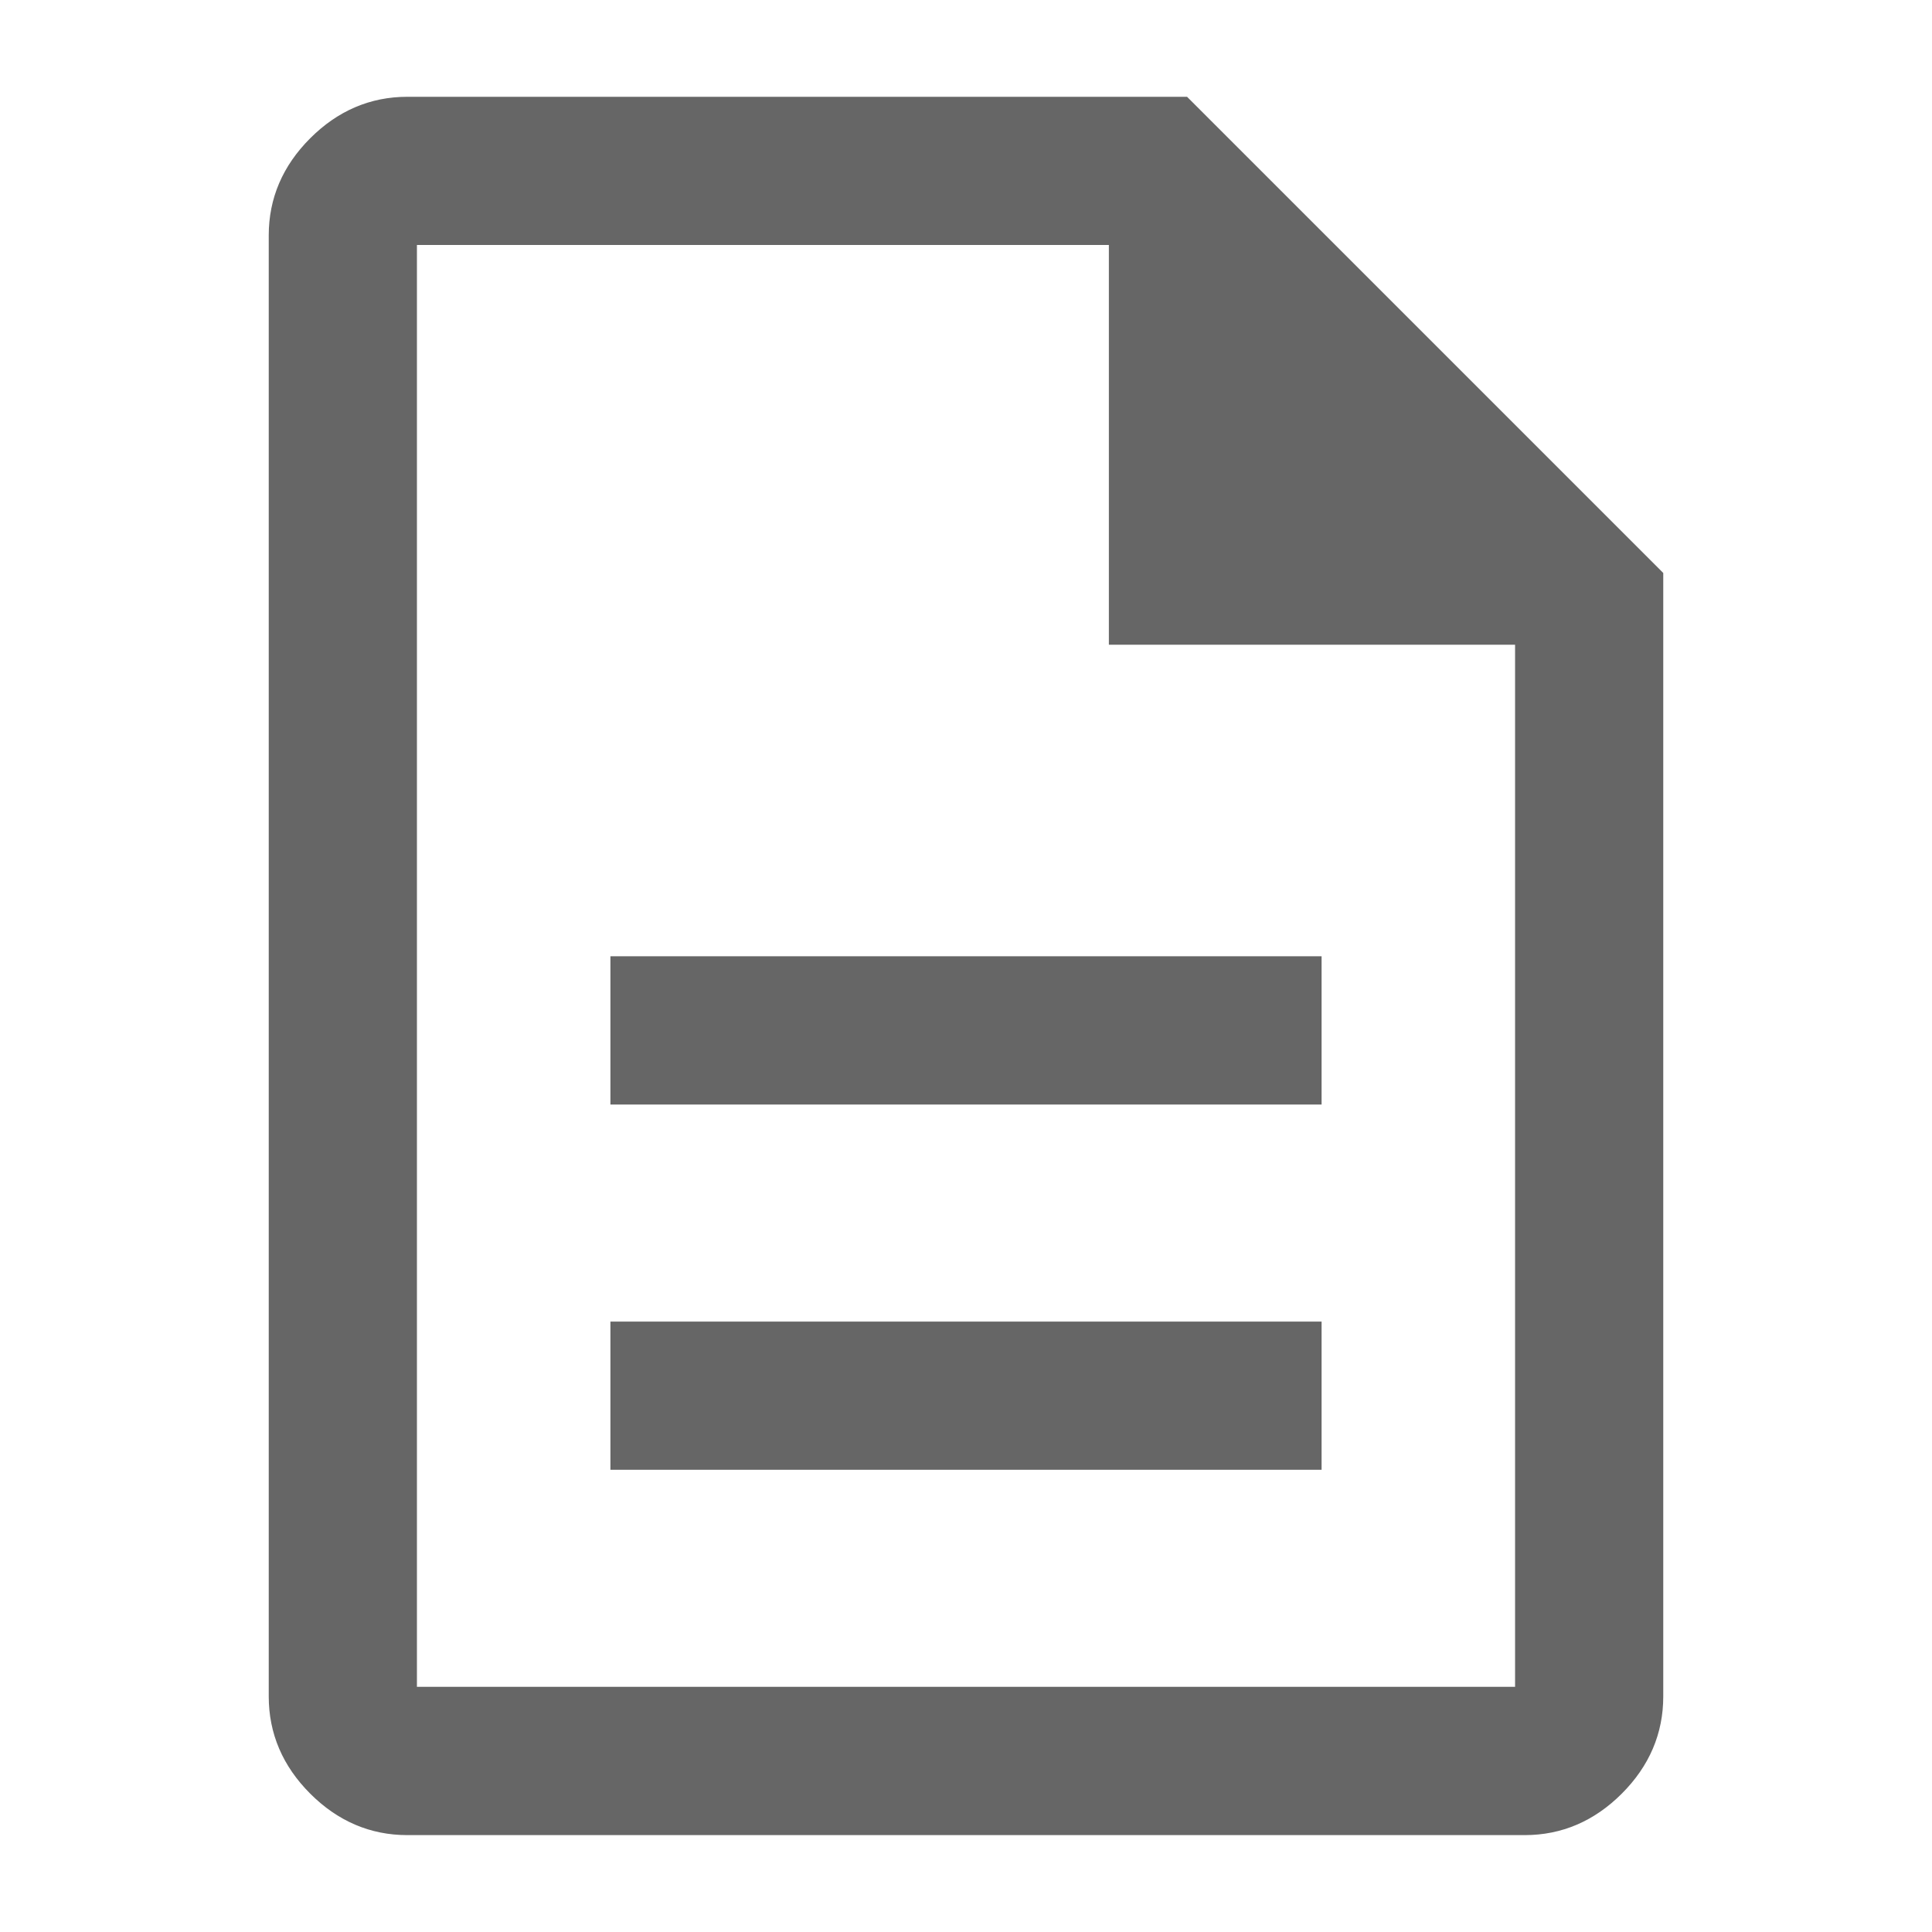
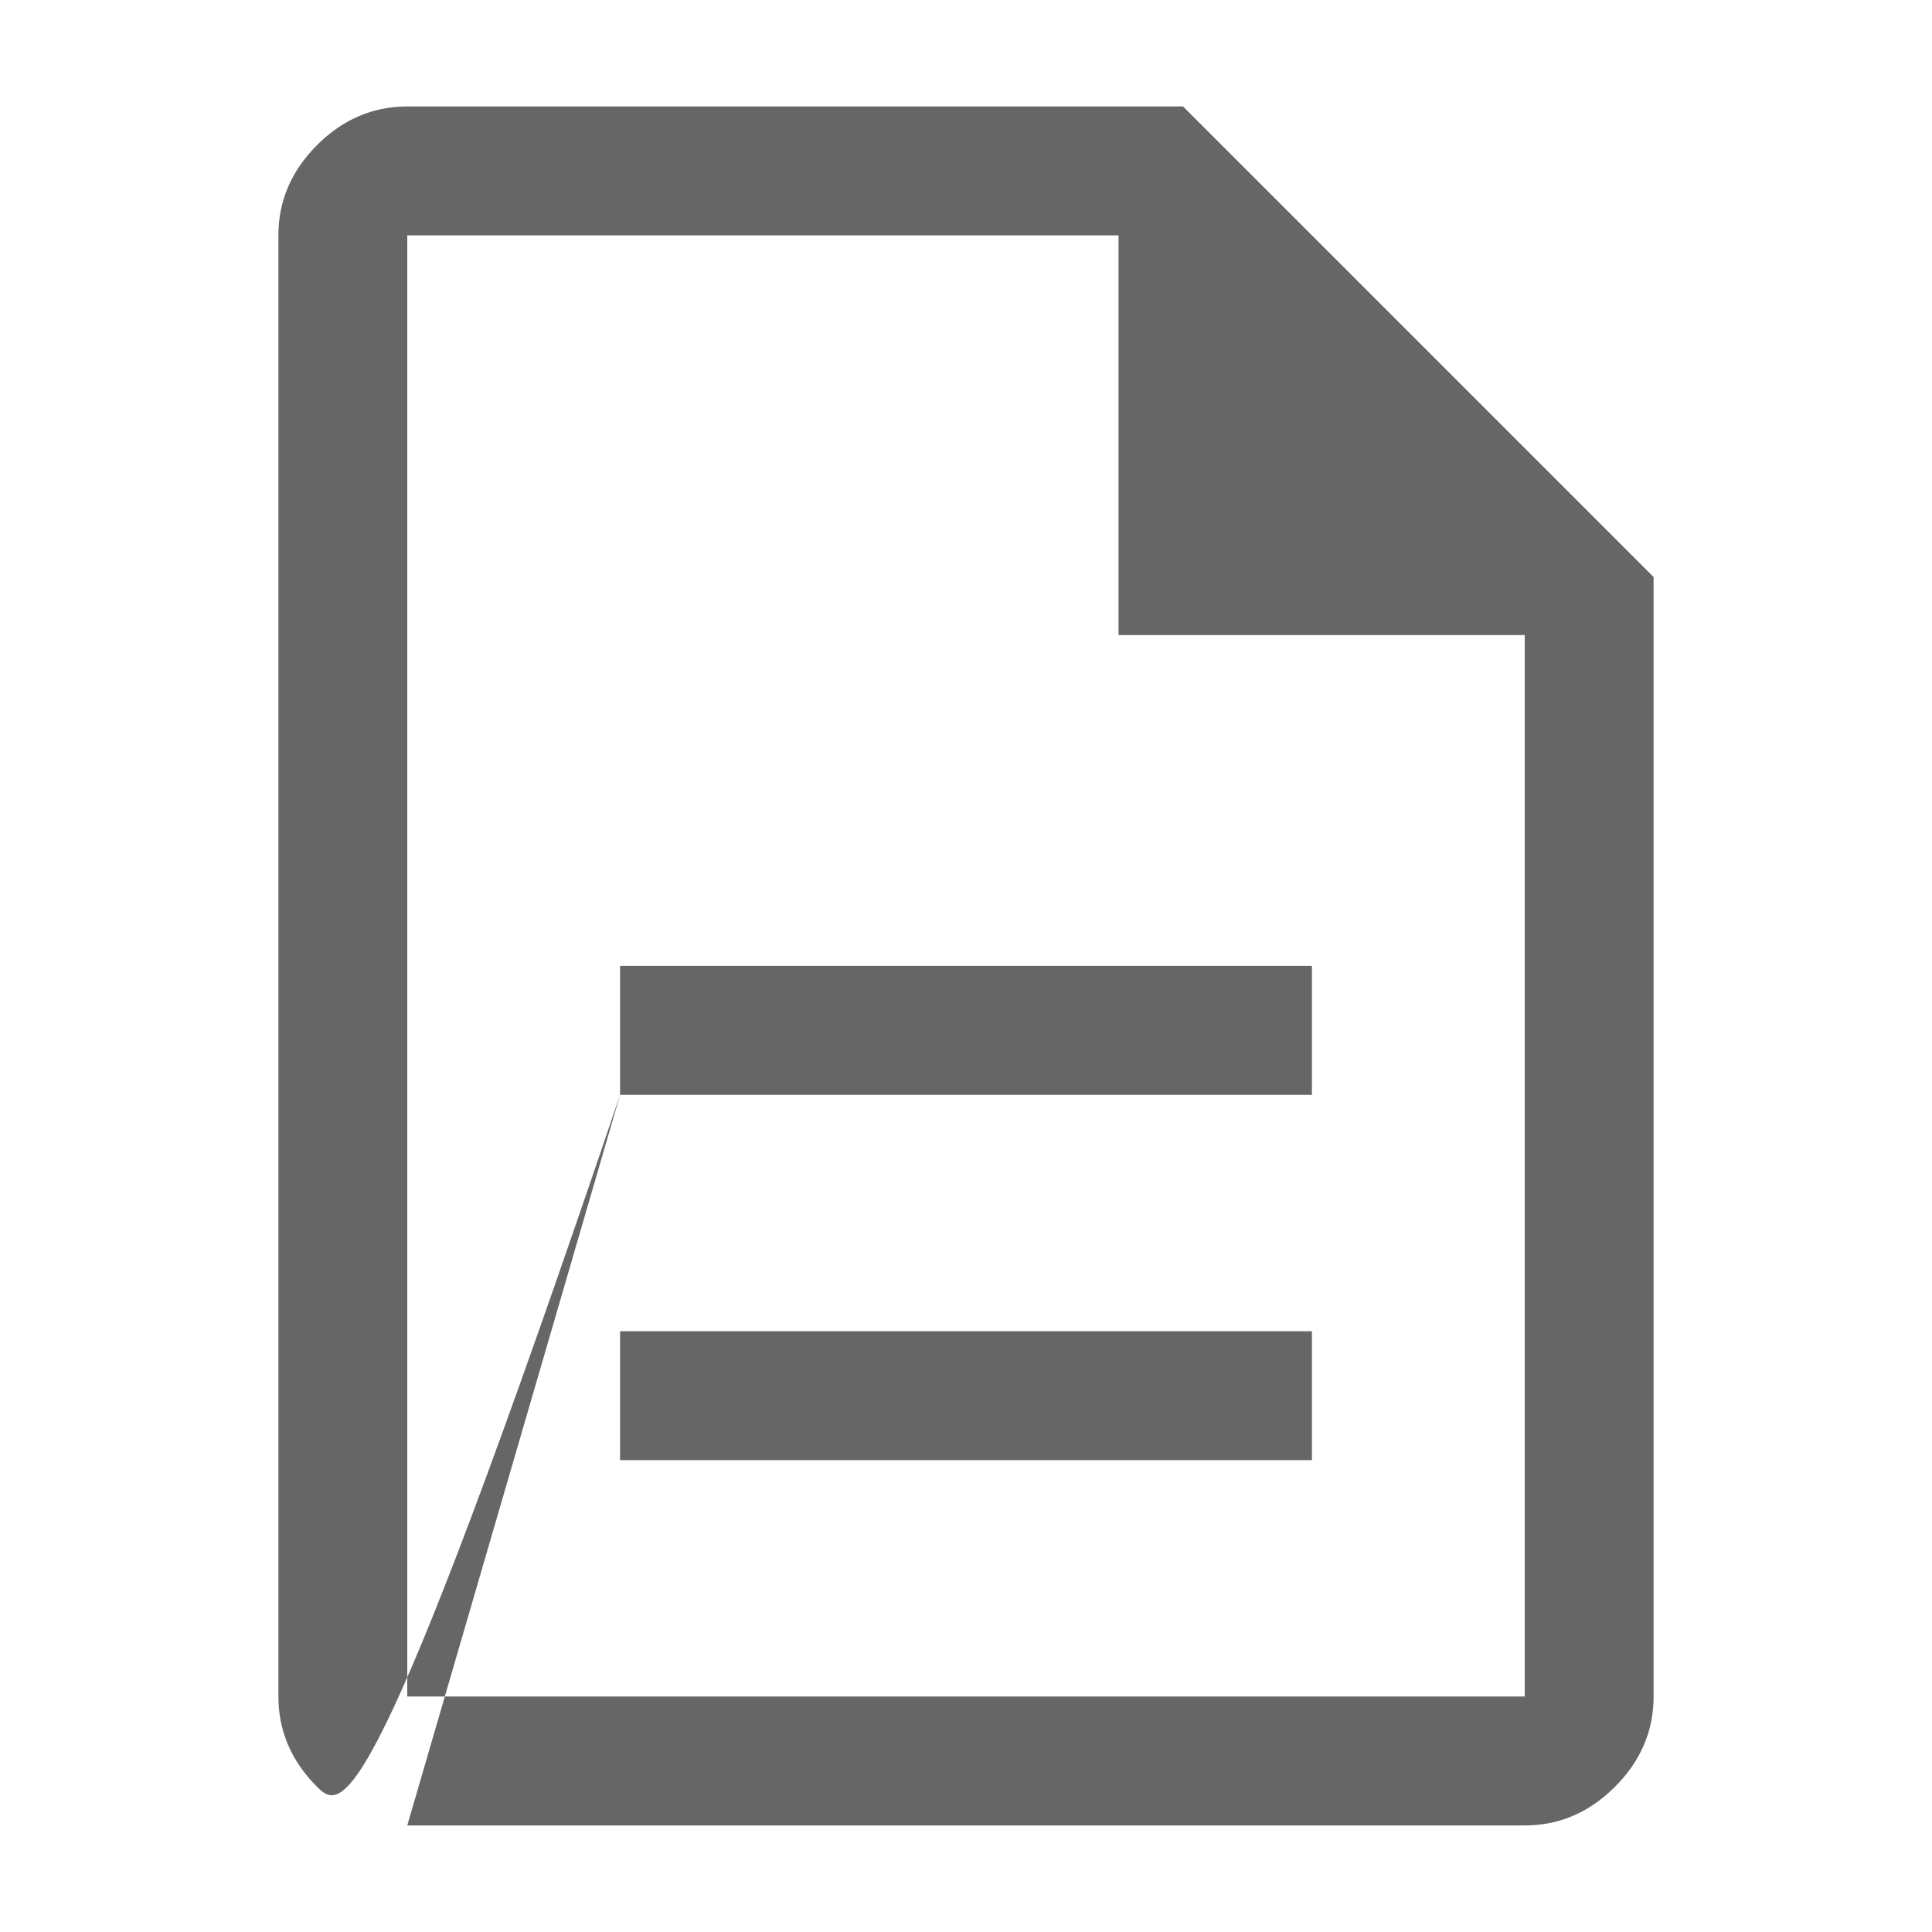
<svg xmlns="http://www.w3.org/2000/svg" width="20" height="20" viewBox="0 0 20 20" fill="none">
  <g id="description_FILL0_wght400_GRAD0_opsz48 2">
    <g id="Vector">
-       <path d="M6.419 15.115H13.581V13.781H6.419V15.115ZM6.419 11.334H13.581V9.999H6.419V11.334ZM4.216 18.897C3.861 18.897 3.549 18.764 3.282 18.497C3.015 18.23 2.882 17.918 2.882 17.562V2.436C2.882 2.08 3.015 1.769 3.282 1.502C3.549 1.235 3.861 1.102 4.216 1.102H12.247L17.118 5.973V17.562C17.118 17.918 16.985 18.23 16.718 18.497C16.451 18.764 16.139 18.897 15.784 18.897H4.216ZM11.579 6.574V2.436H4.216V17.562H15.784V6.574H11.579Z" fill="#666666" />
-       <path d="M4.216 2.436H11.579V6.574H15.784V17.562H4.216V2.436ZM4.216 2.436V6.574M6.419 15.115H13.581V13.781H6.419V15.115ZM6.419 11.334H13.581V9.999H6.419V11.334ZM4.216 18.897C3.861 18.897 3.549 18.764 3.282 18.497C3.015 18.23 2.882 17.918 2.882 17.562V2.436C2.882 2.08 3.015 1.769 3.282 1.502C3.549 1.235 3.861 1.102 4.216 1.102H12.247L17.118 5.973V17.562C17.118 17.918 16.985 18.23 16.718 18.497C16.451 18.764 16.139 18.897 15.784 18.897H4.216Z" stroke="#666666" stroke-width="0.2" />
+       <path d="M6.419 15.115H13.581V13.781H6.419V15.115ZM6.419 11.334H13.581V9.999H6.419V11.334ZC3.861 18.897 3.549 18.764 3.282 18.497C3.015 18.23 2.882 17.918 2.882 17.562V2.436C2.882 2.08 3.015 1.769 3.282 1.502C3.549 1.235 3.861 1.102 4.216 1.102H12.247L17.118 5.973V17.562C17.118 17.918 16.985 18.23 16.718 18.497C16.451 18.764 16.139 18.897 15.784 18.897H4.216ZM11.579 6.574V2.436H4.216V17.562H15.784V6.574H11.579Z" fill="#666666" />
    </g>
  </g>
</svg>